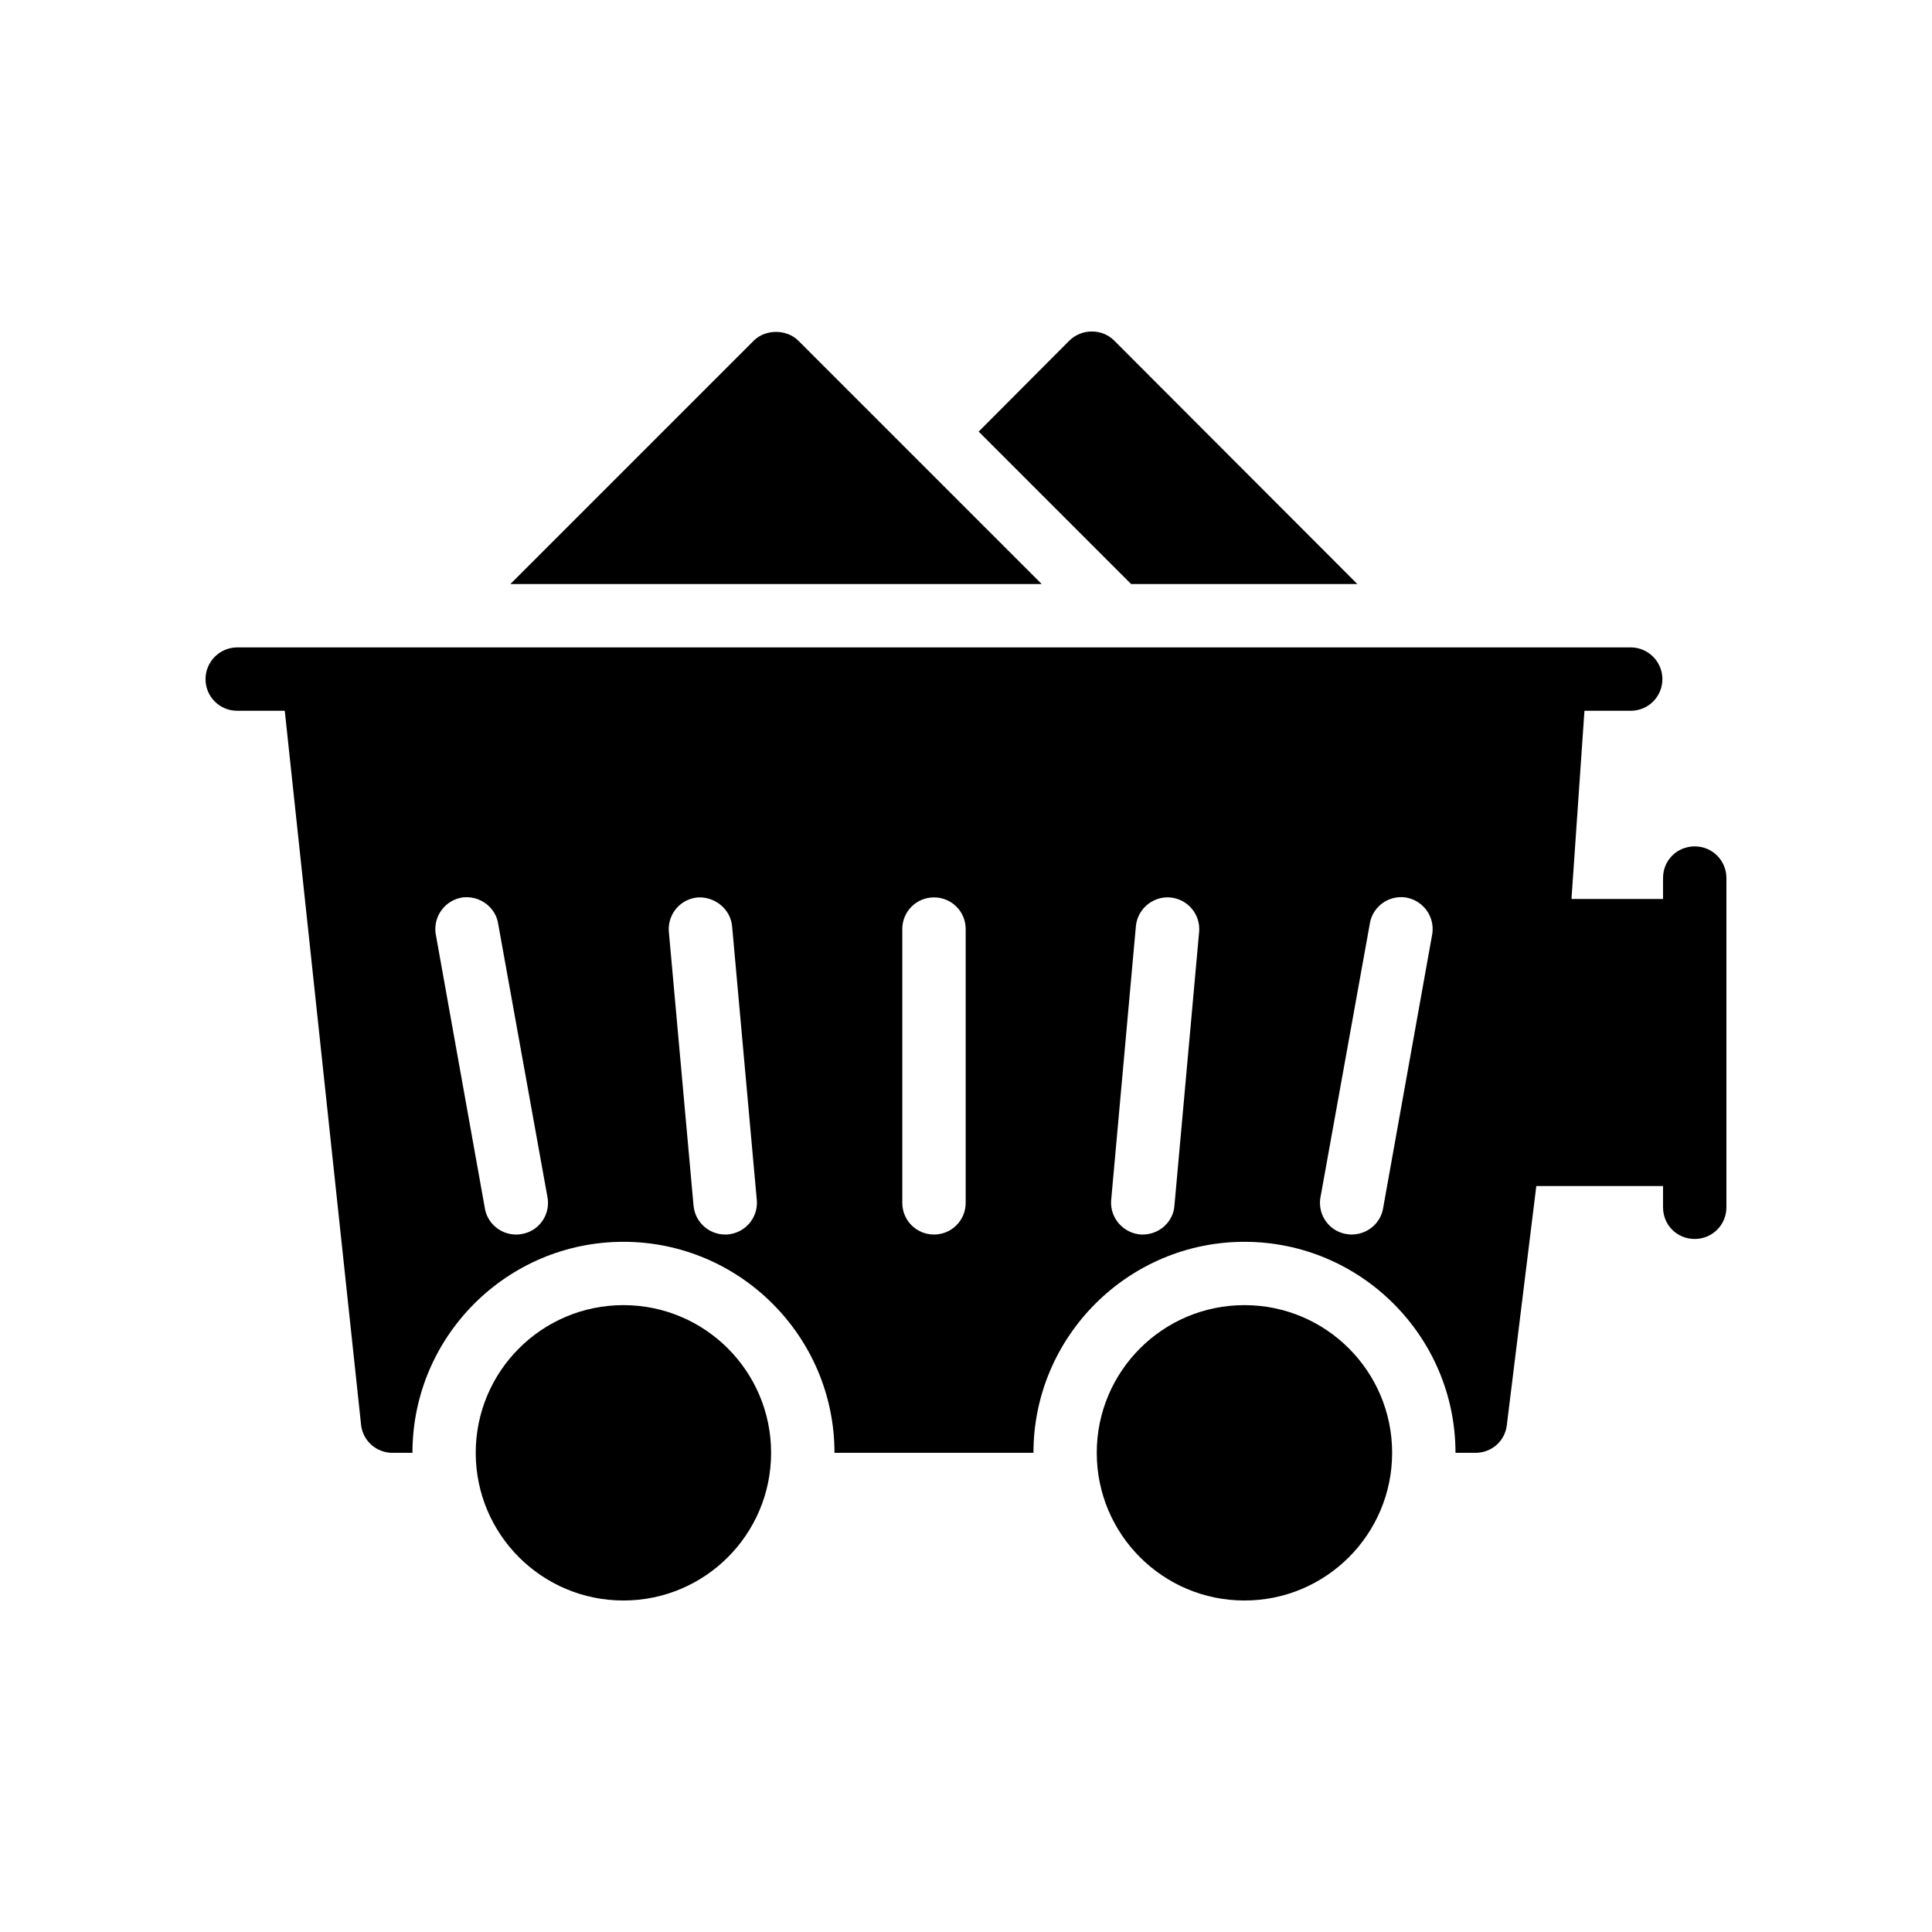
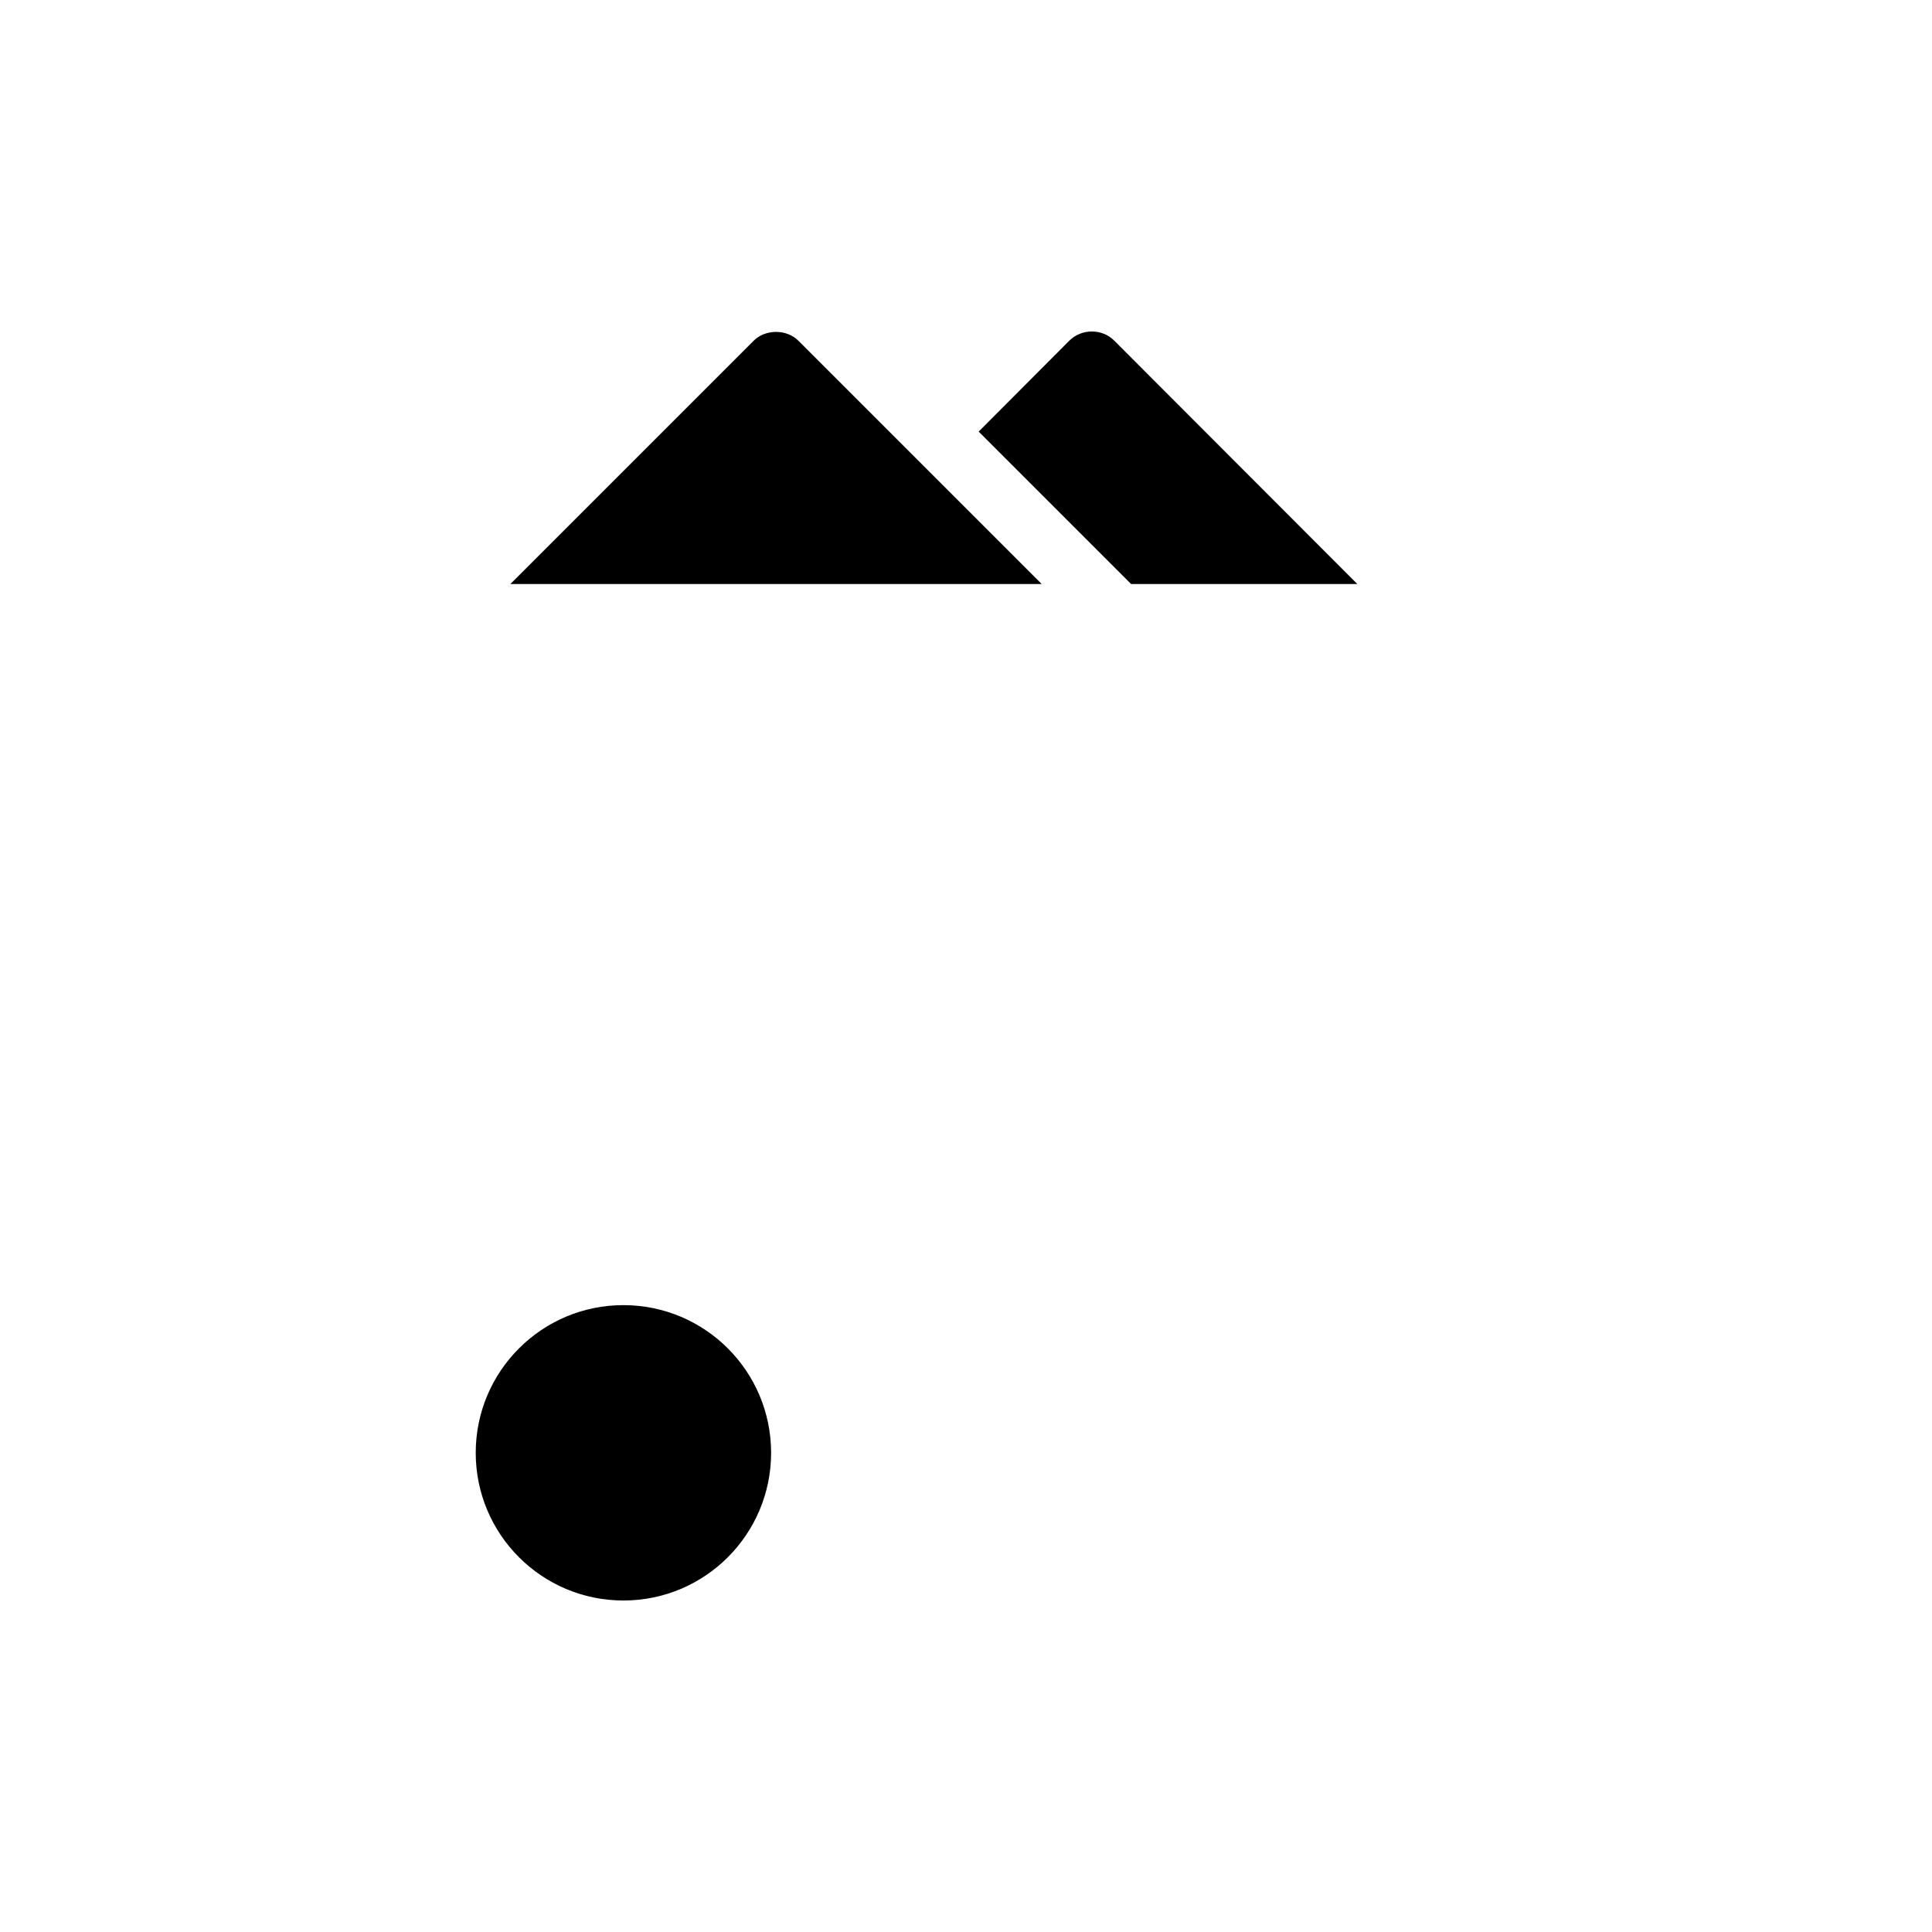
<svg xmlns="http://www.w3.org/2000/svg" fill="#000000" width="800px" height="800px" version="1.1" viewBox="144 144 512 512">
  <g>
    <path d="m348.35 529.01c0 21.617-17.523 39.141-39.141 39.141-21.613 0-39.137-17.523-39.137-39.141 0-21.613 17.523-39.137 39.137-39.137 21.617 0 39.141 17.523 39.141 39.137" />
-     <path d="m512.93 529.01c0 21.617-17.523 39.141-39.137 39.141-21.617 0-39.141-17.523-39.141-39.141 0-21.613 17.523-39.137 39.141-39.137 21.613 0 39.137 17.523 39.137 39.137" />
-     <path d="m206.87 332.36h12.594l20.238 189.35c0.504 4.199 4.113 7.305 8.312 7.305h5.289c0-30.816 25.023-55.922 55.922-55.922 30.816 0 55.922 25.105 55.922 55.922h52.73c0-30.816 25.105-55.922 55.922-55.922 30.816 0 55.922 25.105 55.922 55.922h5.289c4.281 0 7.809-3.106 8.312-7.305l7.816-63.395h33.586v5.625c0 4.703 3.695 8.398 8.398 8.398 4.617 0 8.398-3.695 8.398-8.398v-87.242c0-4.703-3.777-8.398-8.398-8.398-4.703 0-8.398 3.695-8.398 8.398v5.543h-24.266l3.441-49.879h12.258c4.617 0 8.398-3.695 8.398-8.398 0-4.617-3.777-8.398-8.398-8.398l-369.29 0.004c-4.617 0-8.398 3.777-8.398 8.398 0.004 4.699 3.781 8.395 8.398 8.395zm300.1 56.68c0.586-4.535 4.785-7.809 9.406-7.223 4.617 0.672 7.809 4.871 7.223 9.488l-13.016 72.633c-0.586 4.199-4.199 7.223-8.398 7.223-0.336 0-0.672 0-1.09-0.086-4.617-0.586-7.809-4.785-7.223-9.406zm-61.965 0.586c0.336-4.617 4.367-8.062 8.902-7.809 4.703 0.336 8.145 4.281 7.894 8.902l-6.551 72.633c-0.25 4.449-4.031 7.809-8.398 7.809h-0.504c-4.617-0.336-8.145-4.281-7.894-8.902zm-61.887 0.59c0-4.703 3.777-8.398 8.398-8.398 4.617 0 8.398 3.695 8.398 8.398v72.547c0 4.703-3.777 8.398-8.398 8.398-4.617 0-8.398-3.695-8.398-8.398zm-54.074-8.398c4.535-0.168 8.648 3.191 8.984 7.809l6.551 72.633c0.254 4.617-3.191 8.562-7.894 8.902h-0.504c-4.367 0-8.062-3.359-8.398-7.809l-6.551-72.633c-0.25-4.621 3.191-8.566 7.812-8.902zm-62.391 0c4.617-0.504 8.816 2.688 9.406 7.223l13.098 72.633c0.586 4.617-2.602 8.816-7.223 9.406-0.418 0.086-0.754 0.086-1.176 0.086-4.113 0-7.727-3.023-8.312-7.223l-13.016-72.633c-0.586-4.621 2.606-8.82 7.223-9.492z" />
    <path d="m343.74 234.29-64.488 64.488h140.81l-64.488-64.488c-3.102-3.109-8.727-3.109-11.836 0z" />
    <path d="m503.7 298.77-64.402-64.488c-1.594-1.594-3.695-2.434-5.961-2.434-2.184 0-4.367 0.84-5.961 2.434l-24.016 24.098 40.391 40.391z" />
  </g>
</svg>